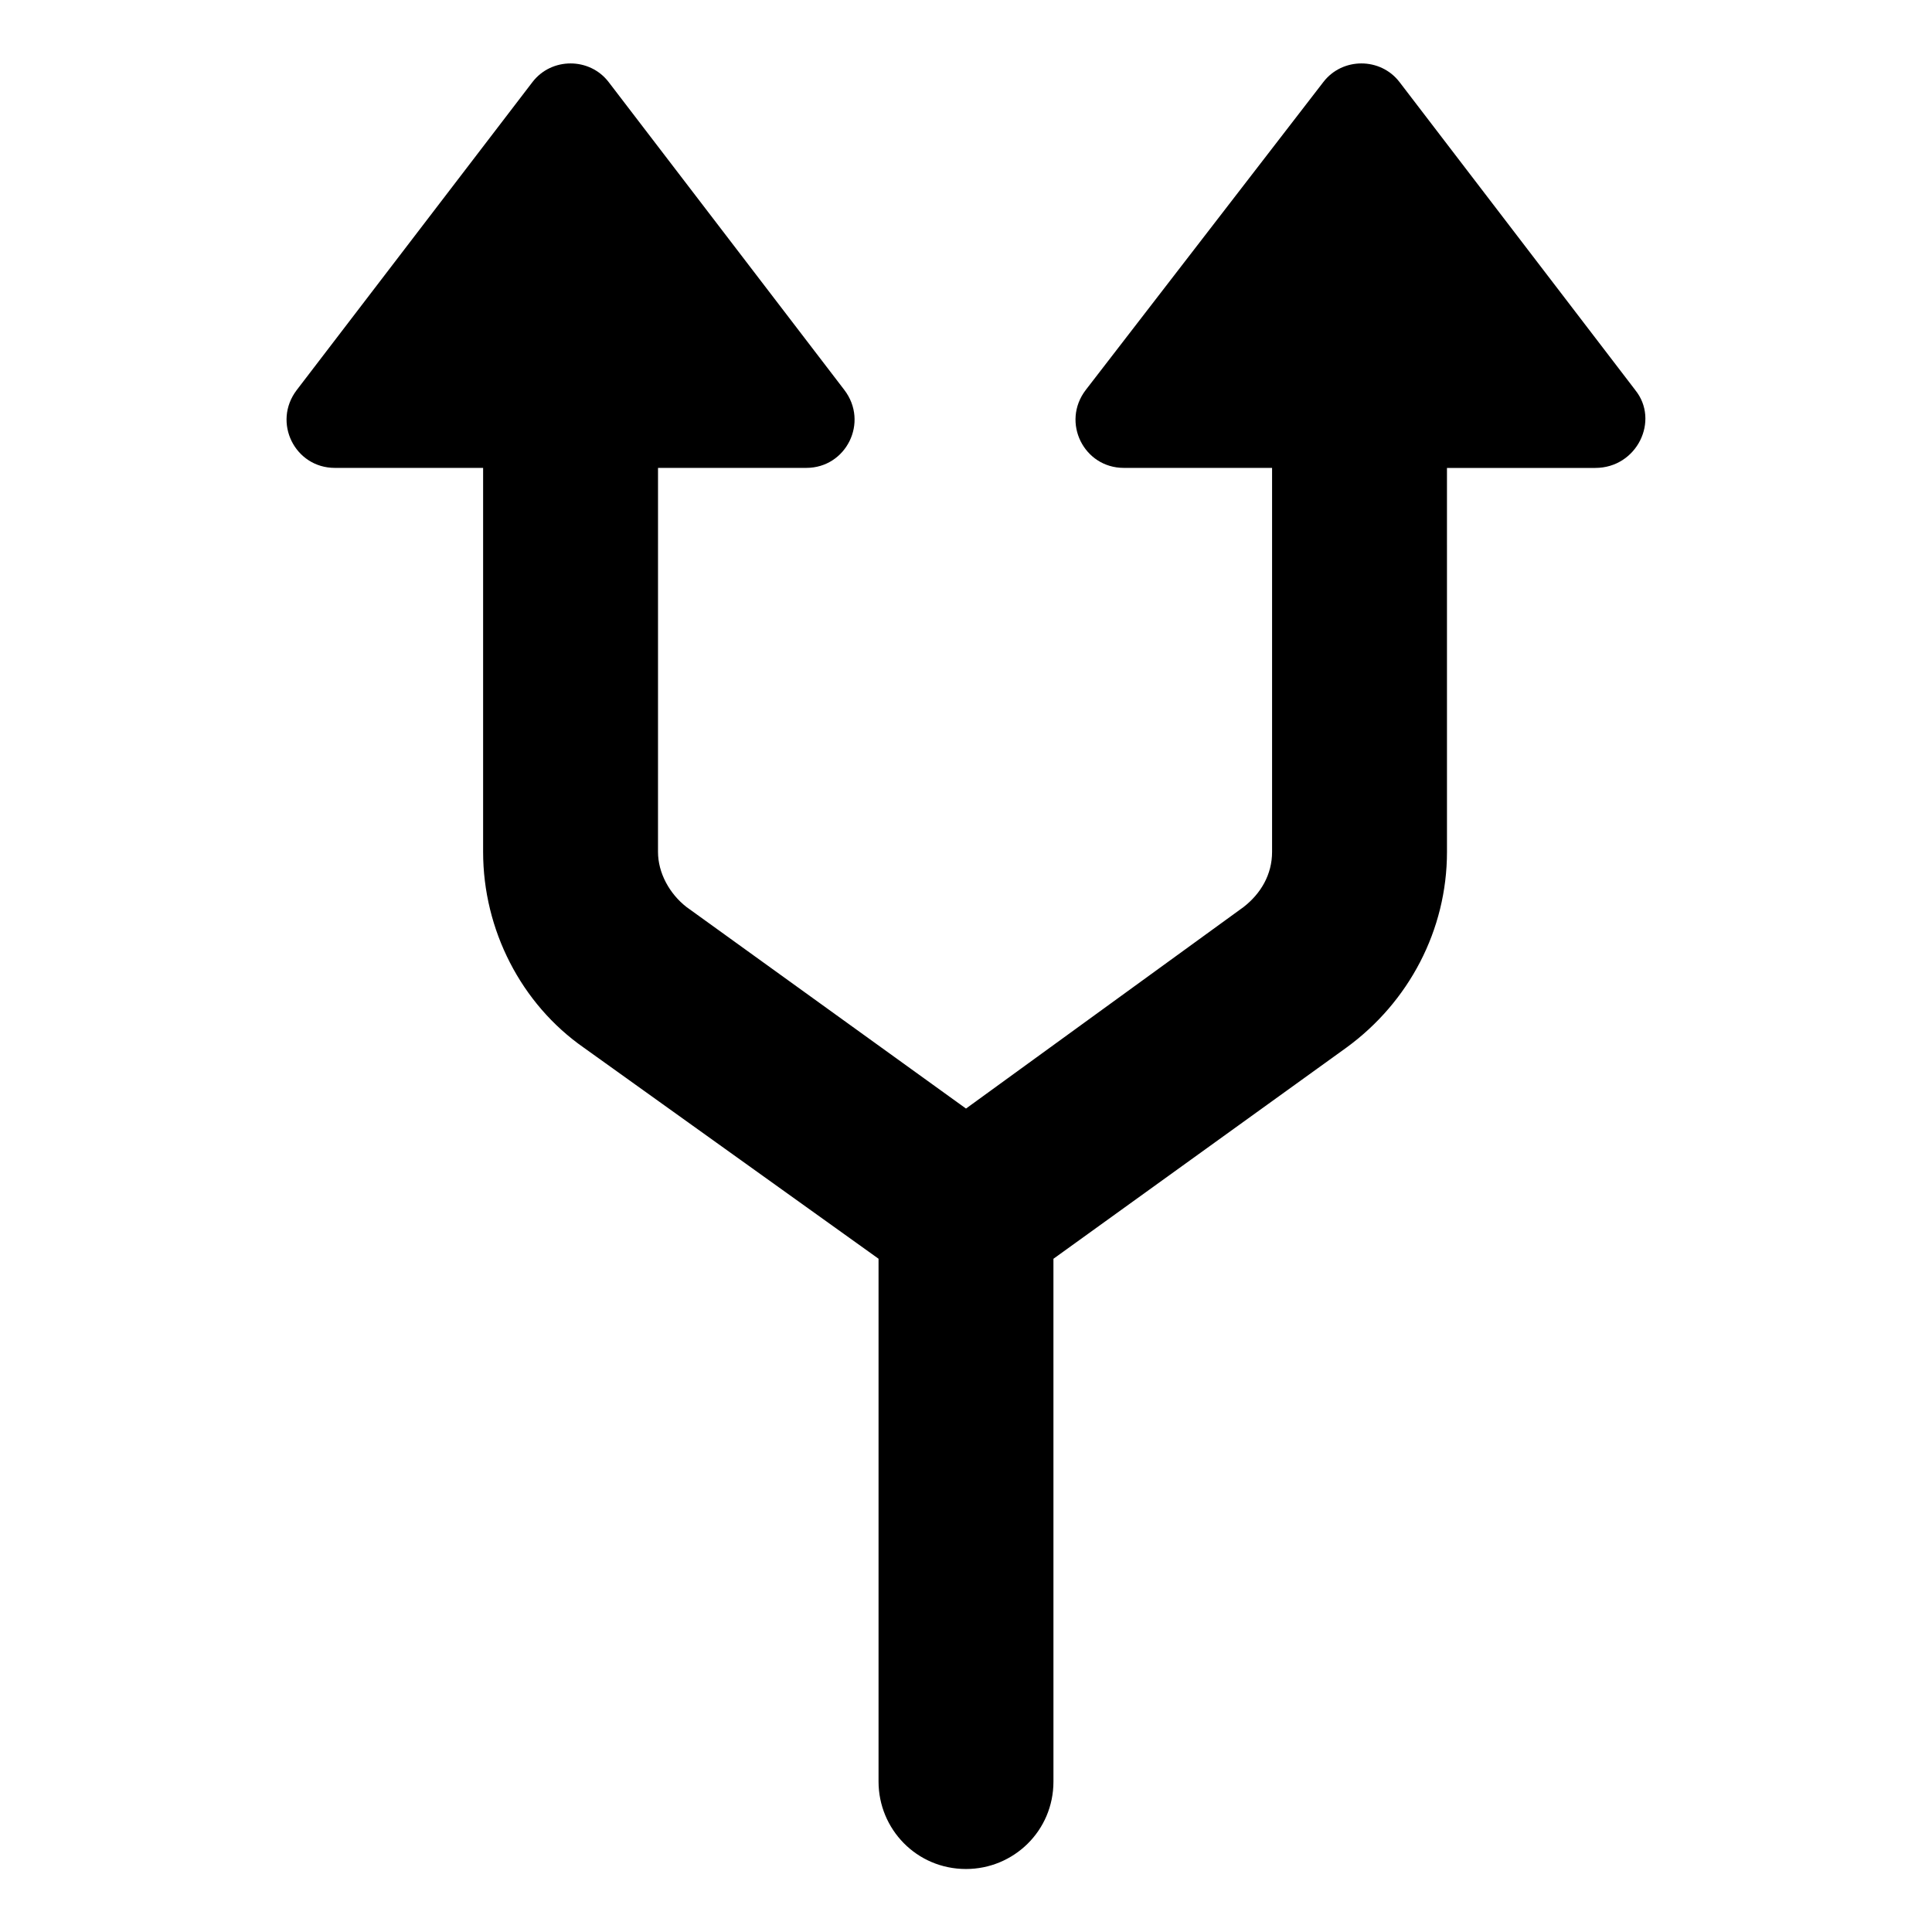
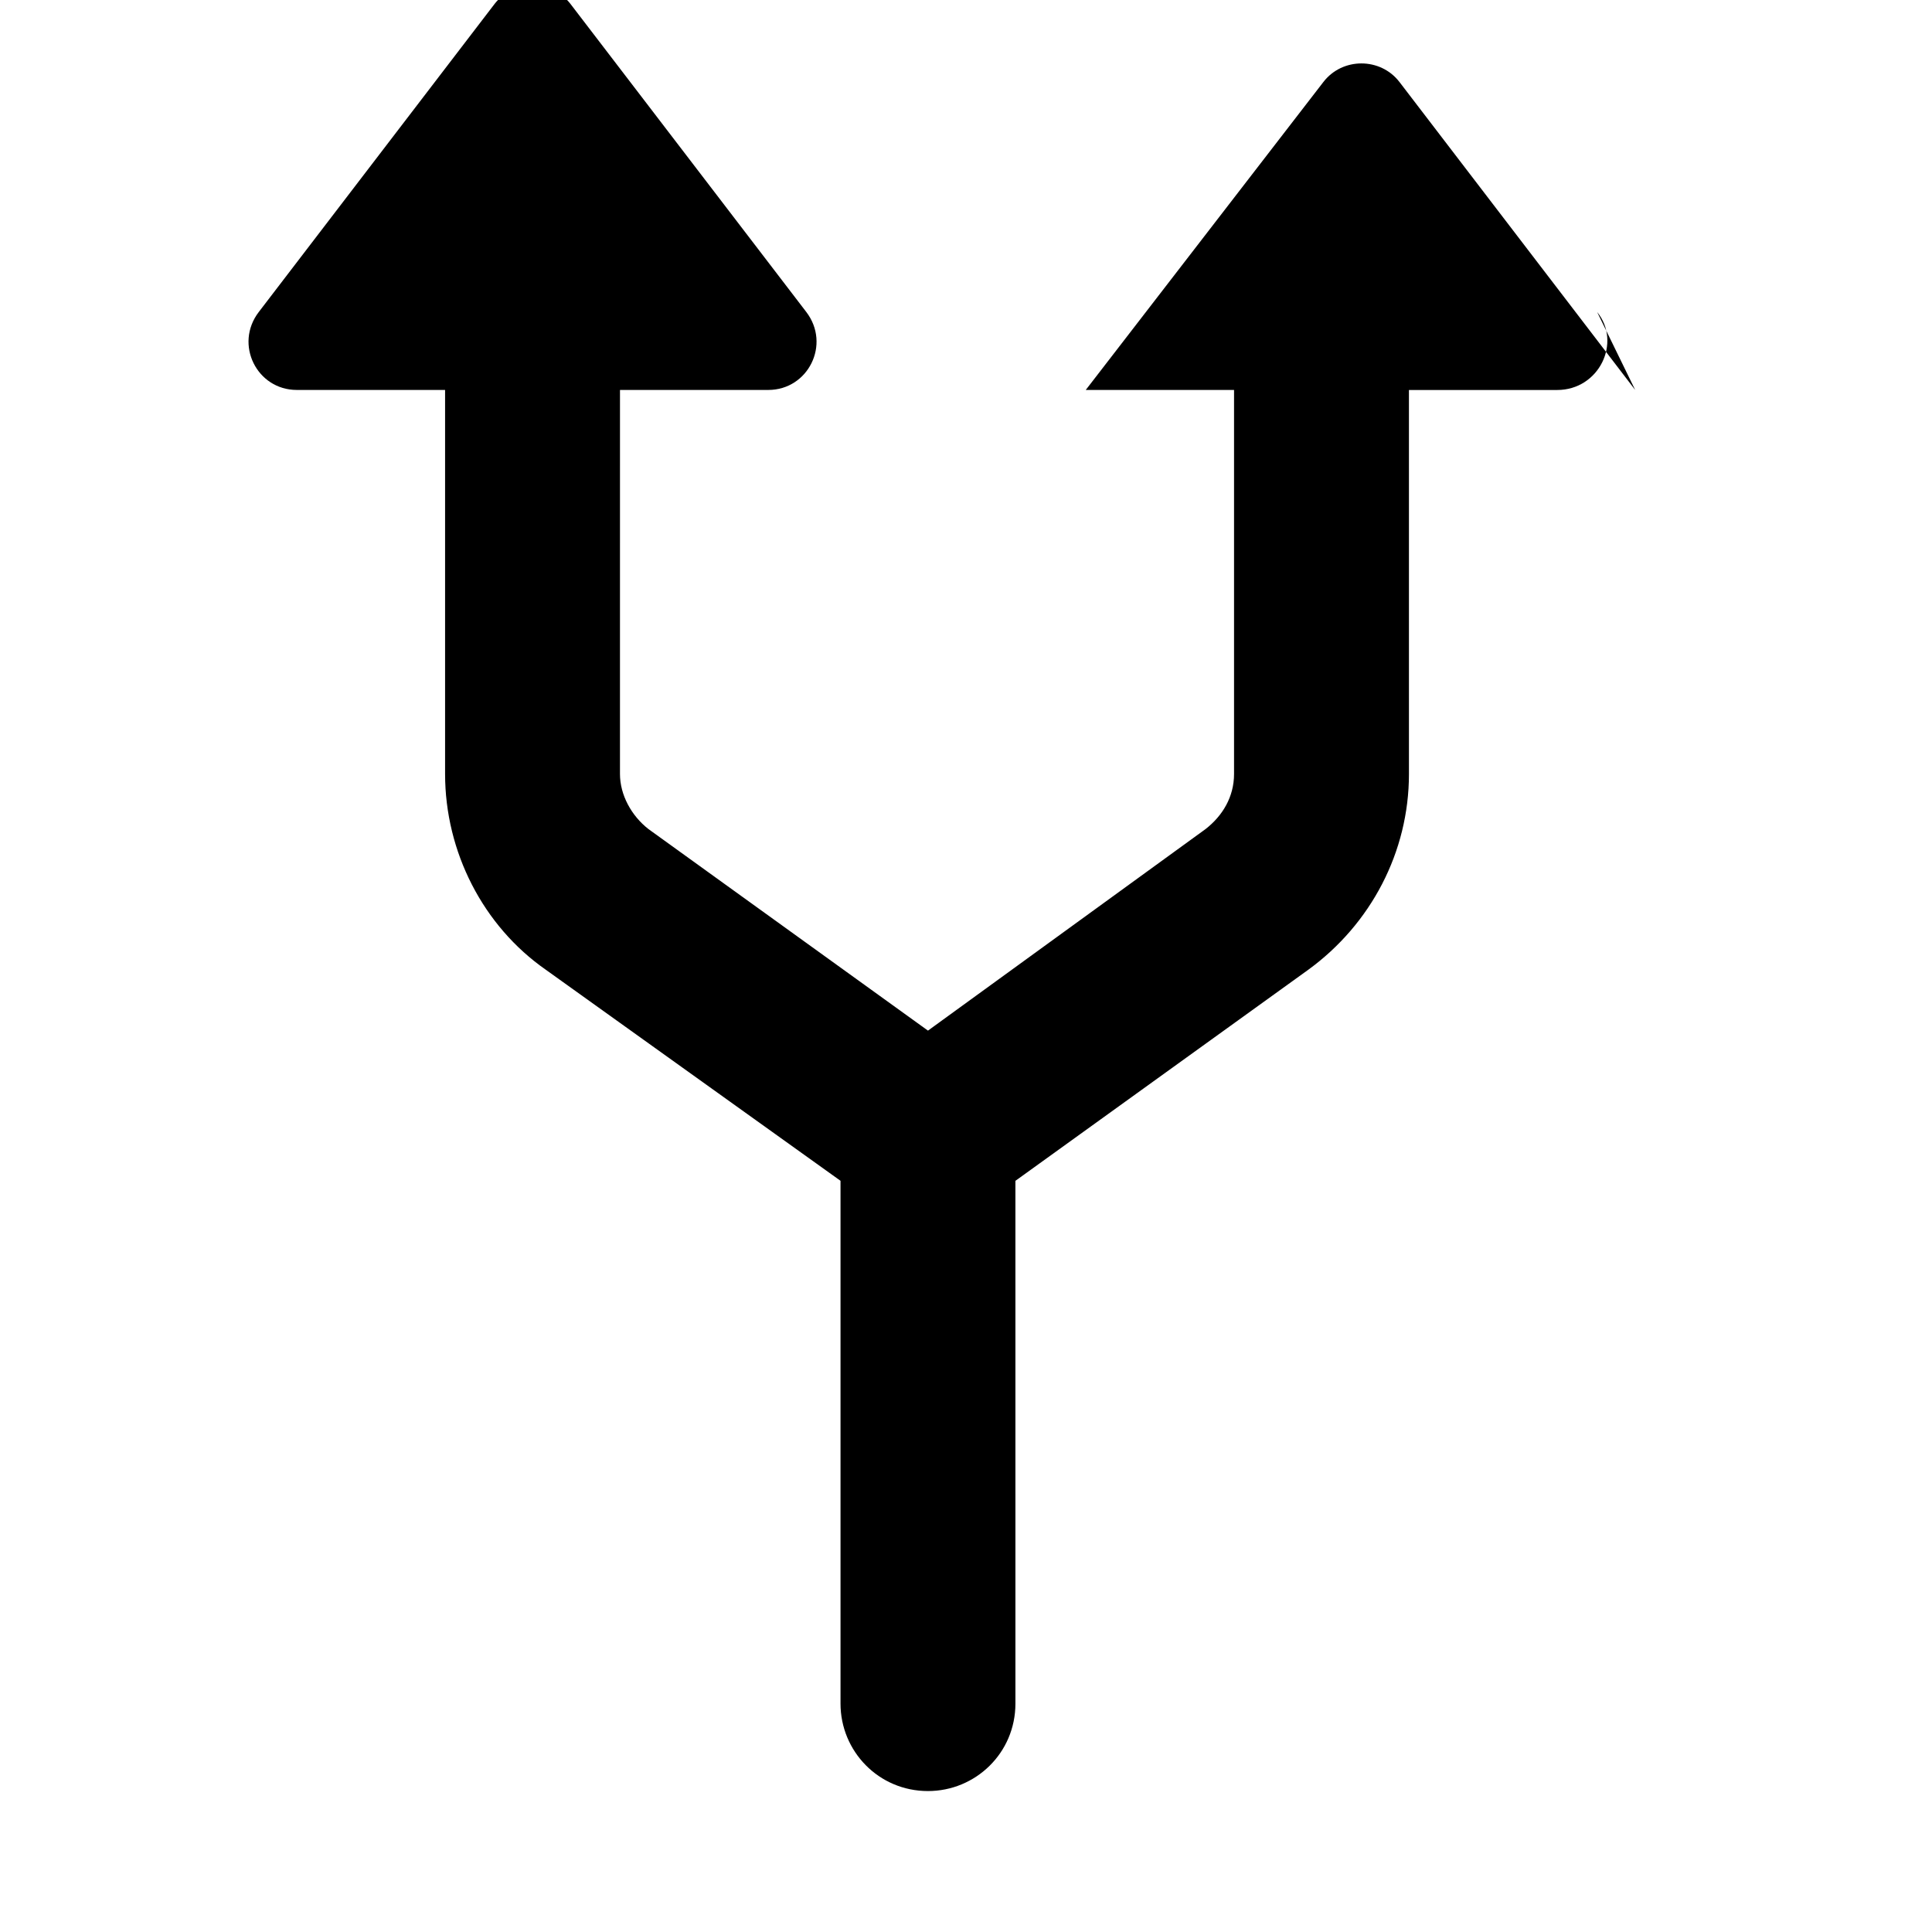
<svg xmlns="http://www.w3.org/2000/svg" fill="#000000" width="800px" height="800px" version="1.1" viewBox="144 144 512 512">
-   <path d="m577.34 247.34-62.473-81.617c-5.039-6.551-15.113-6.551-20.152 0l-62.977 81.617c-6.551 8.566-0.504 20.656 10.078 20.656h39.297v101.77c0 6.047-3.023 11.082-7.559 14.609l-73.555 53.406-74.062-53.406c-4.535-3.527-7.559-9.07-7.559-14.609l0.004-101.77h39.297c10.578 0 16.625-12.09 10.078-20.656l-62.477-81.617c-5.039-6.551-15.113-6.551-20.152 0l-62.473 81.617c-6.551 8.566-0.504 20.656 10.078 20.656h39.297v101.77c0 20.656 10.078 40.305 26.703 51.891l78.09 55.922v138.55c0 12.594 10.078 23.176 23.176 23.176 12.594 0 23.176-10.078 23.176-23.176l-0.004-138.54 77.59-55.922c16.625-12.09 26.703-31.234 26.703-51.891l-0.004-101.77h39.297c11.086 0 17.133-12.594 10.582-20.656z" />
+   <path d="m577.34 247.34-62.473-81.617c-5.039-6.551-15.113-6.551-20.152 0l-62.977 81.617h39.297v101.77c0 6.047-3.023 11.082-7.559 14.609l-73.555 53.406-74.062-53.406c-4.535-3.527-7.559-9.07-7.559-14.609l0.004-101.77h39.297c10.578 0 16.625-12.09 10.078-20.656l-62.477-81.617c-5.039-6.551-15.113-6.551-20.152 0l-62.473 81.617c-6.551 8.566-0.504 20.656 10.078 20.656h39.297v101.77c0 20.656 10.078 40.305 26.703 51.891l78.09 55.922v138.55c0 12.594 10.078 23.176 23.176 23.176 12.594 0 23.176-10.078 23.176-23.176l-0.004-138.54 77.59-55.922c16.625-12.09 26.703-31.234 26.703-51.891l-0.004-101.77h39.297c11.086 0 17.133-12.594 10.582-20.656z" />
</svg>